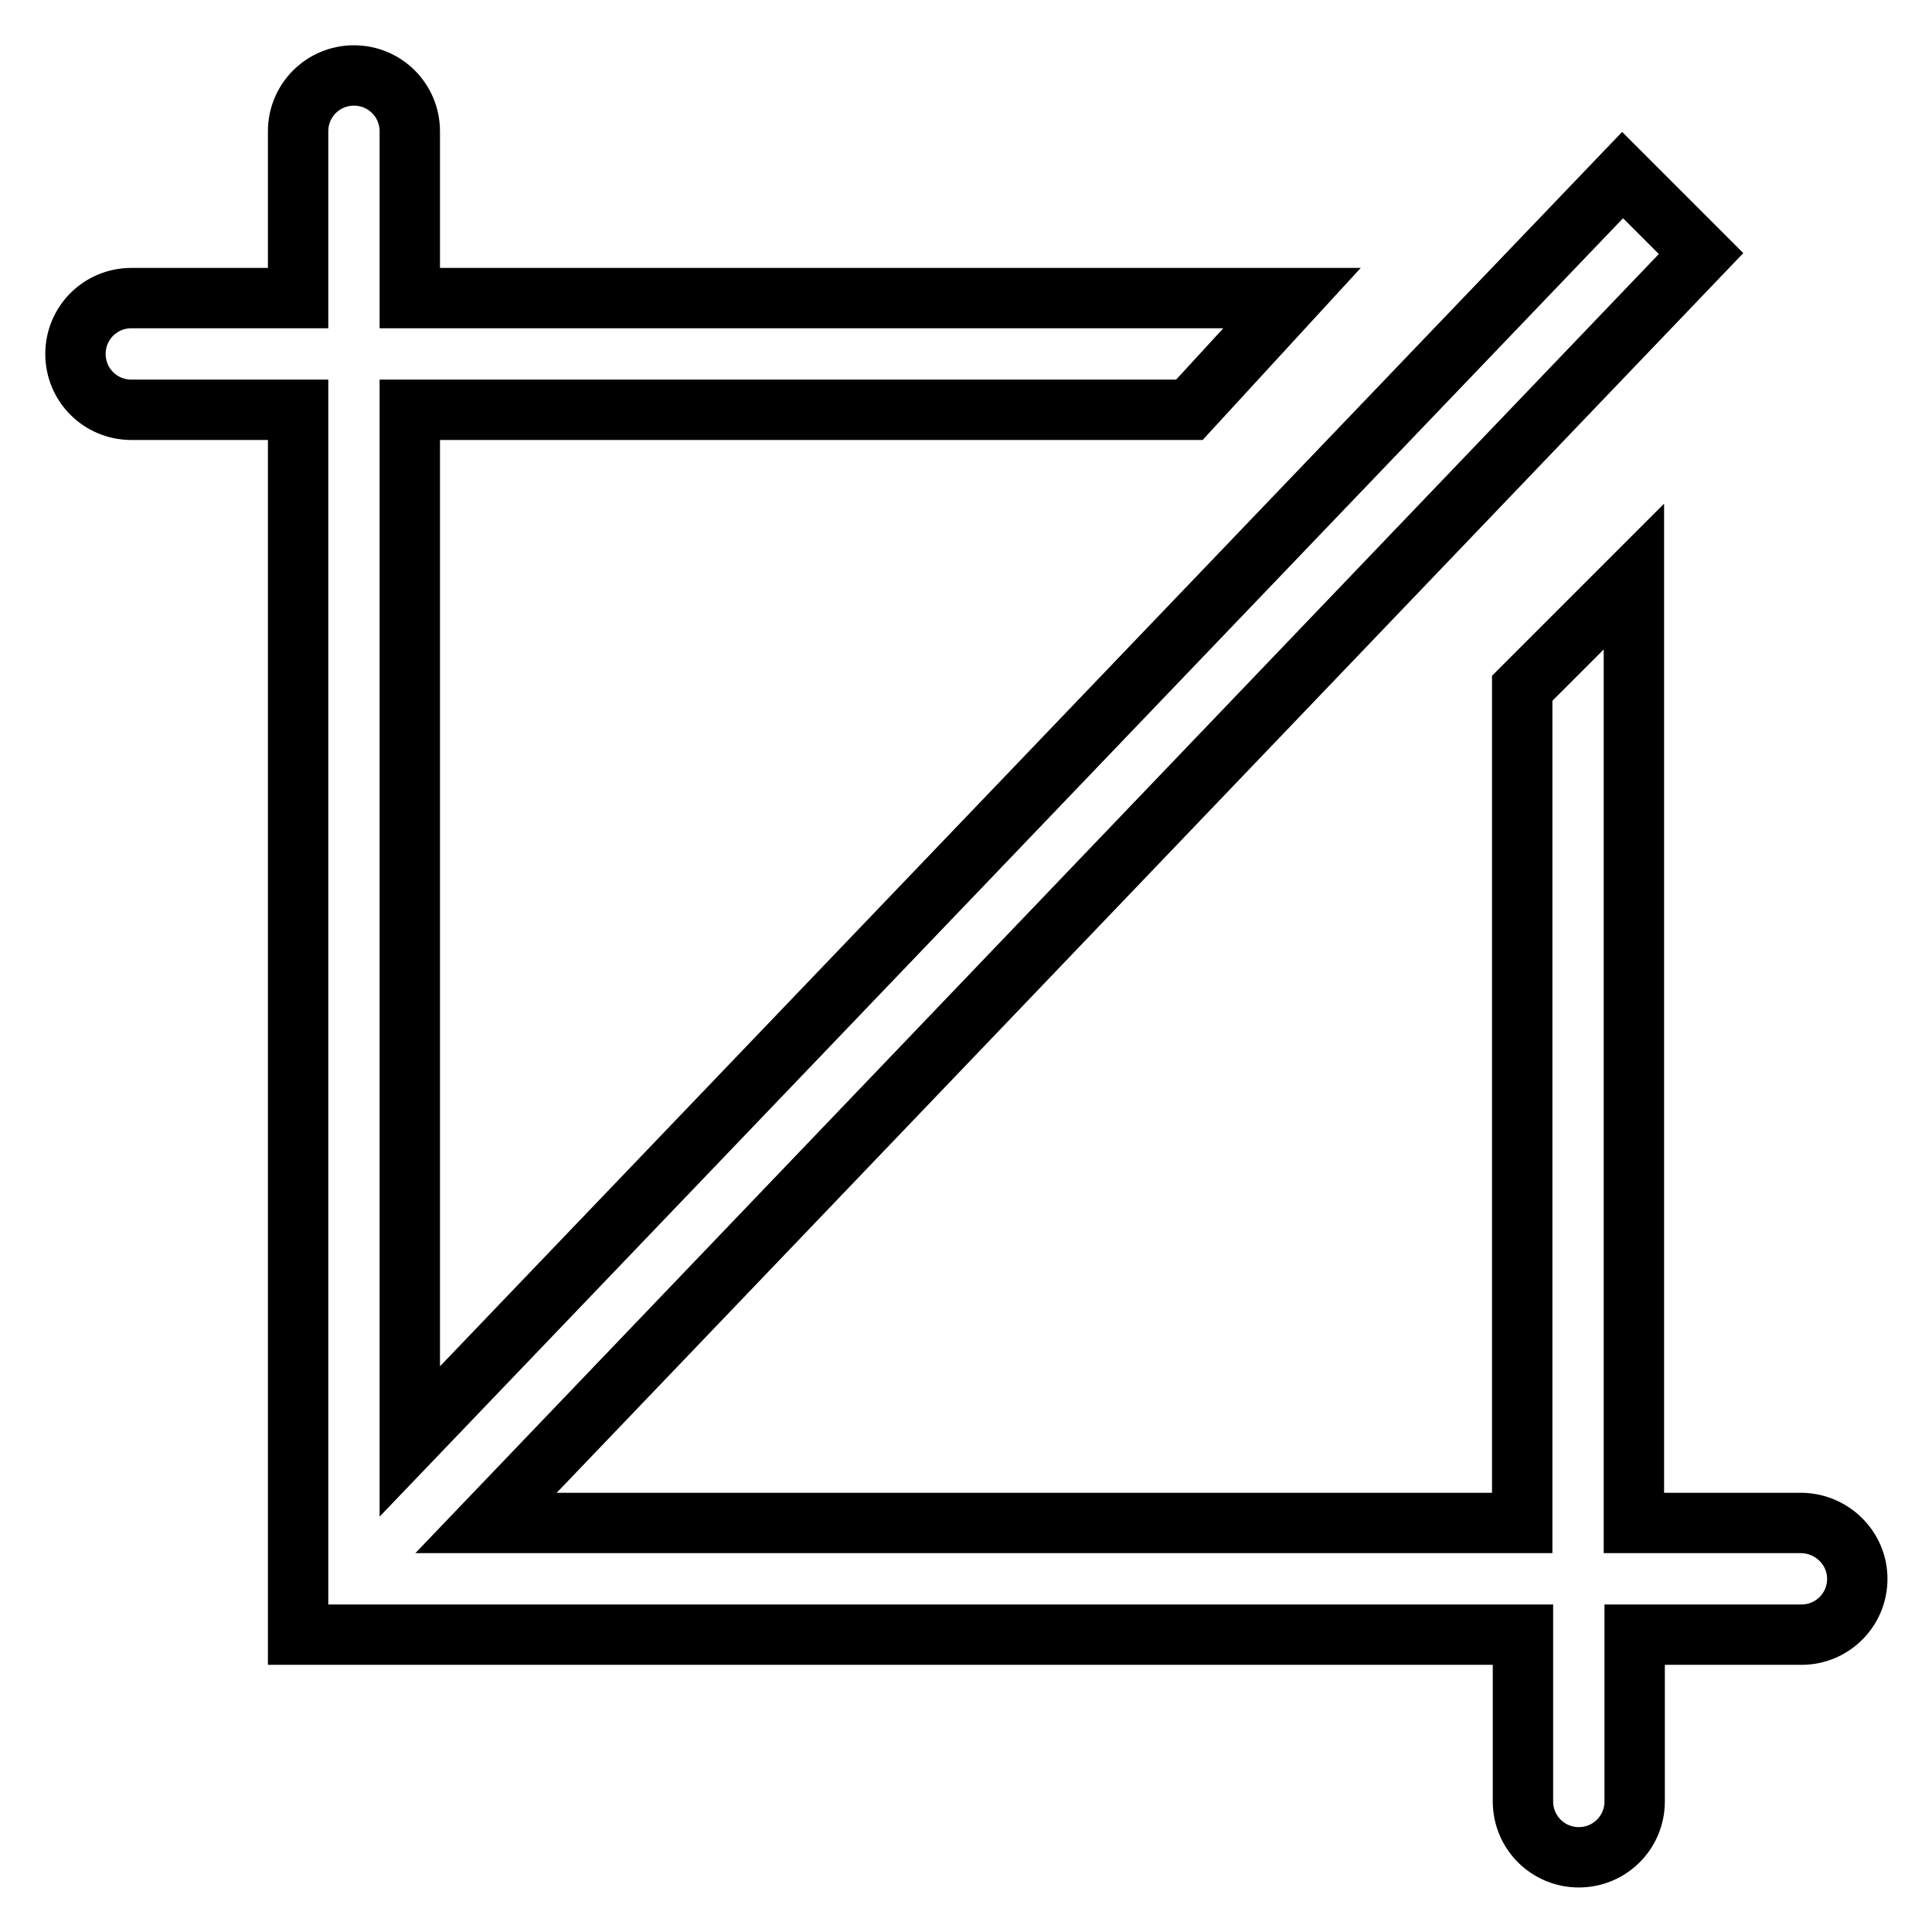
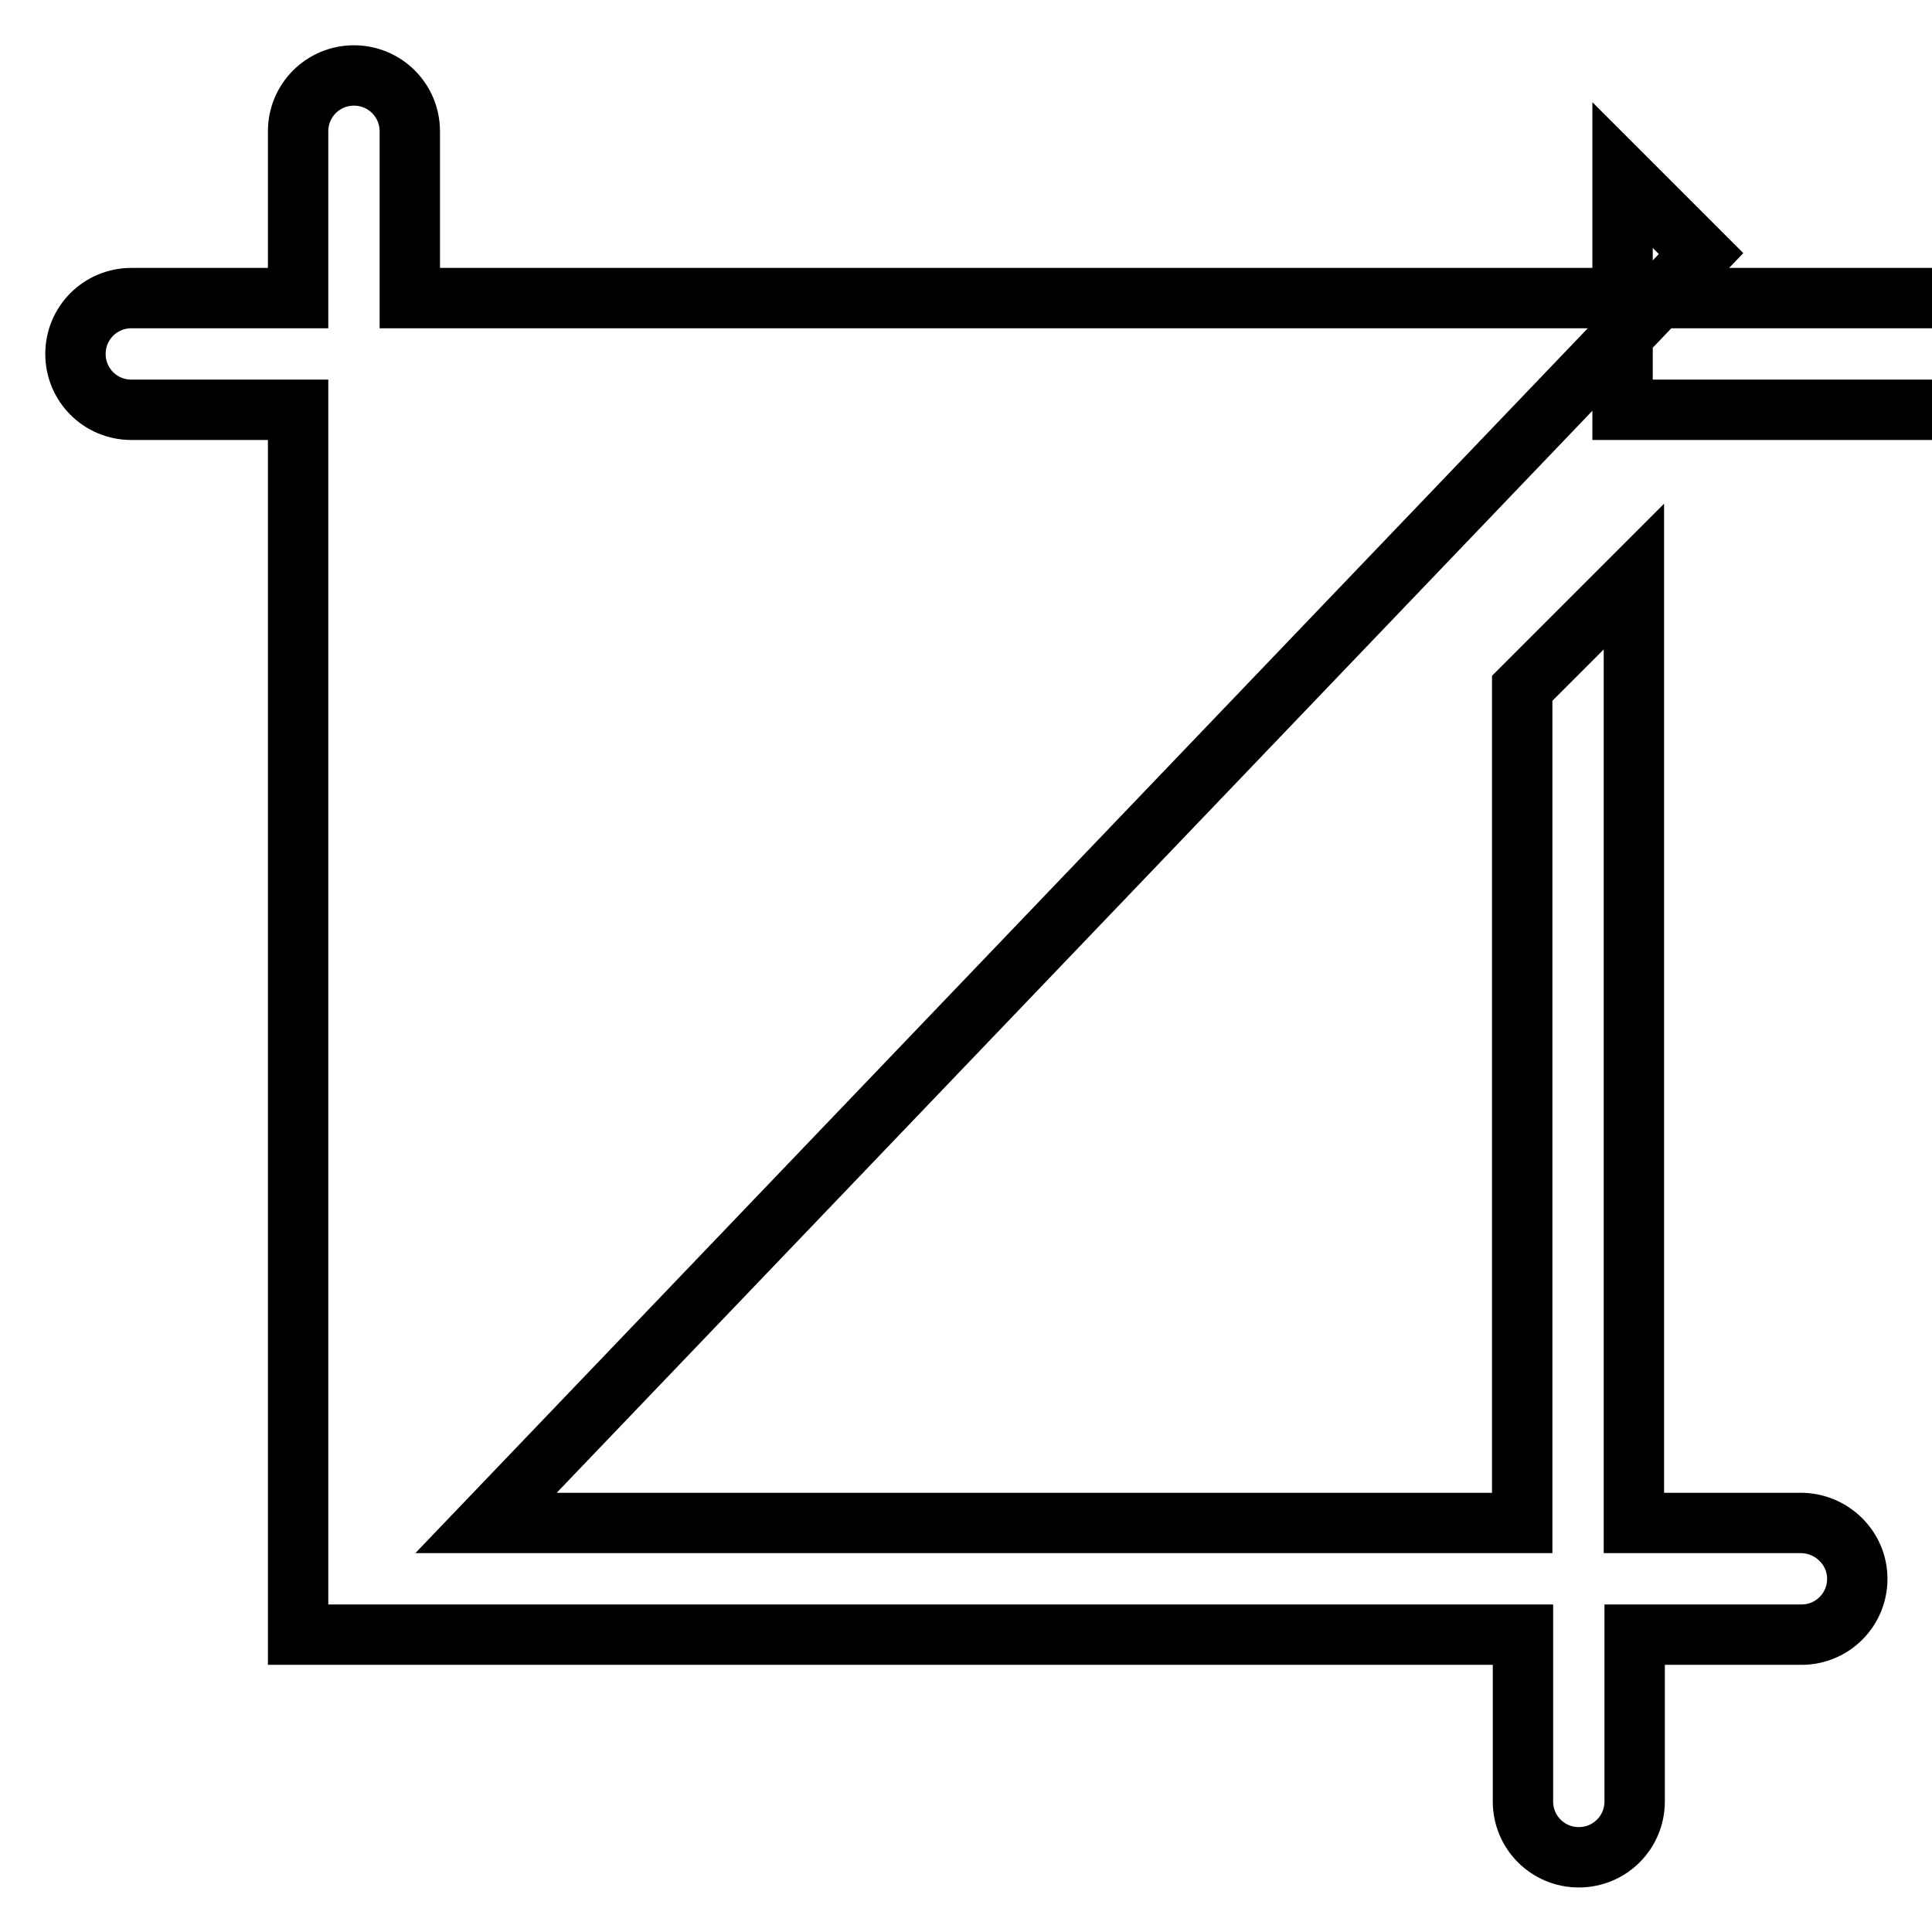
<svg xmlns="http://www.w3.org/2000/svg" version="1.1" x="0px" y="0px" viewBox="0 0 256 256" enable-background="new 0 0 256 256" xml:space="preserve">
  <g>
-     <path stroke-width="8" fill-opacity="0" stroke="#000000" d="M238.6,201.8h-22.1V76.4l-14.8,14.8v110.6H64.4L225.4,33.6L215,23.2L54.3,191V54.3h103.3l13.6-14.8H54.3 V17.4c0-4.1-3.3-7.4-7.4-7.4s-7.4,3.3-7.4,7.4v22.1H17.4c-4.1,0-7.4,3.3-7.4,7.4s3.3,7.4,7.4,7.4h22.1v162.3h162.3v22.1 c0,4.1,3.3,7.4,7.4,7.4s7.4-3.3,7.4-7.4v-22.1h22.1c4.1,0,7.4-3.3,7.4-7.4S242.7,201.8,238.6,201.8z" />
+     <path stroke-width="8" fill-opacity="0" stroke="#000000" d="M238.6,201.8h-22.1V76.4l-14.8,14.8v110.6H64.4L225.4,33.6L215,23.2V54.3h103.3l13.6-14.8H54.3 V17.4c0-4.1-3.3-7.4-7.4-7.4s-7.4,3.3-7.4,7.4v22.1H17.4c-4.1,0-7.4,3.3-7.4,7.4s3.3,7.4,7.4,7.4h22.1v162.3h162.3v22.1 c0,4.1,3.3,7.4,7.4,7.4s7.4-3.3,7.4-7.4v-22.1h22.1c4.1,0,7.4-3.3,7.4-7.4S242.7,201.8,238.6,201.8z" />
  </g>
</svg>